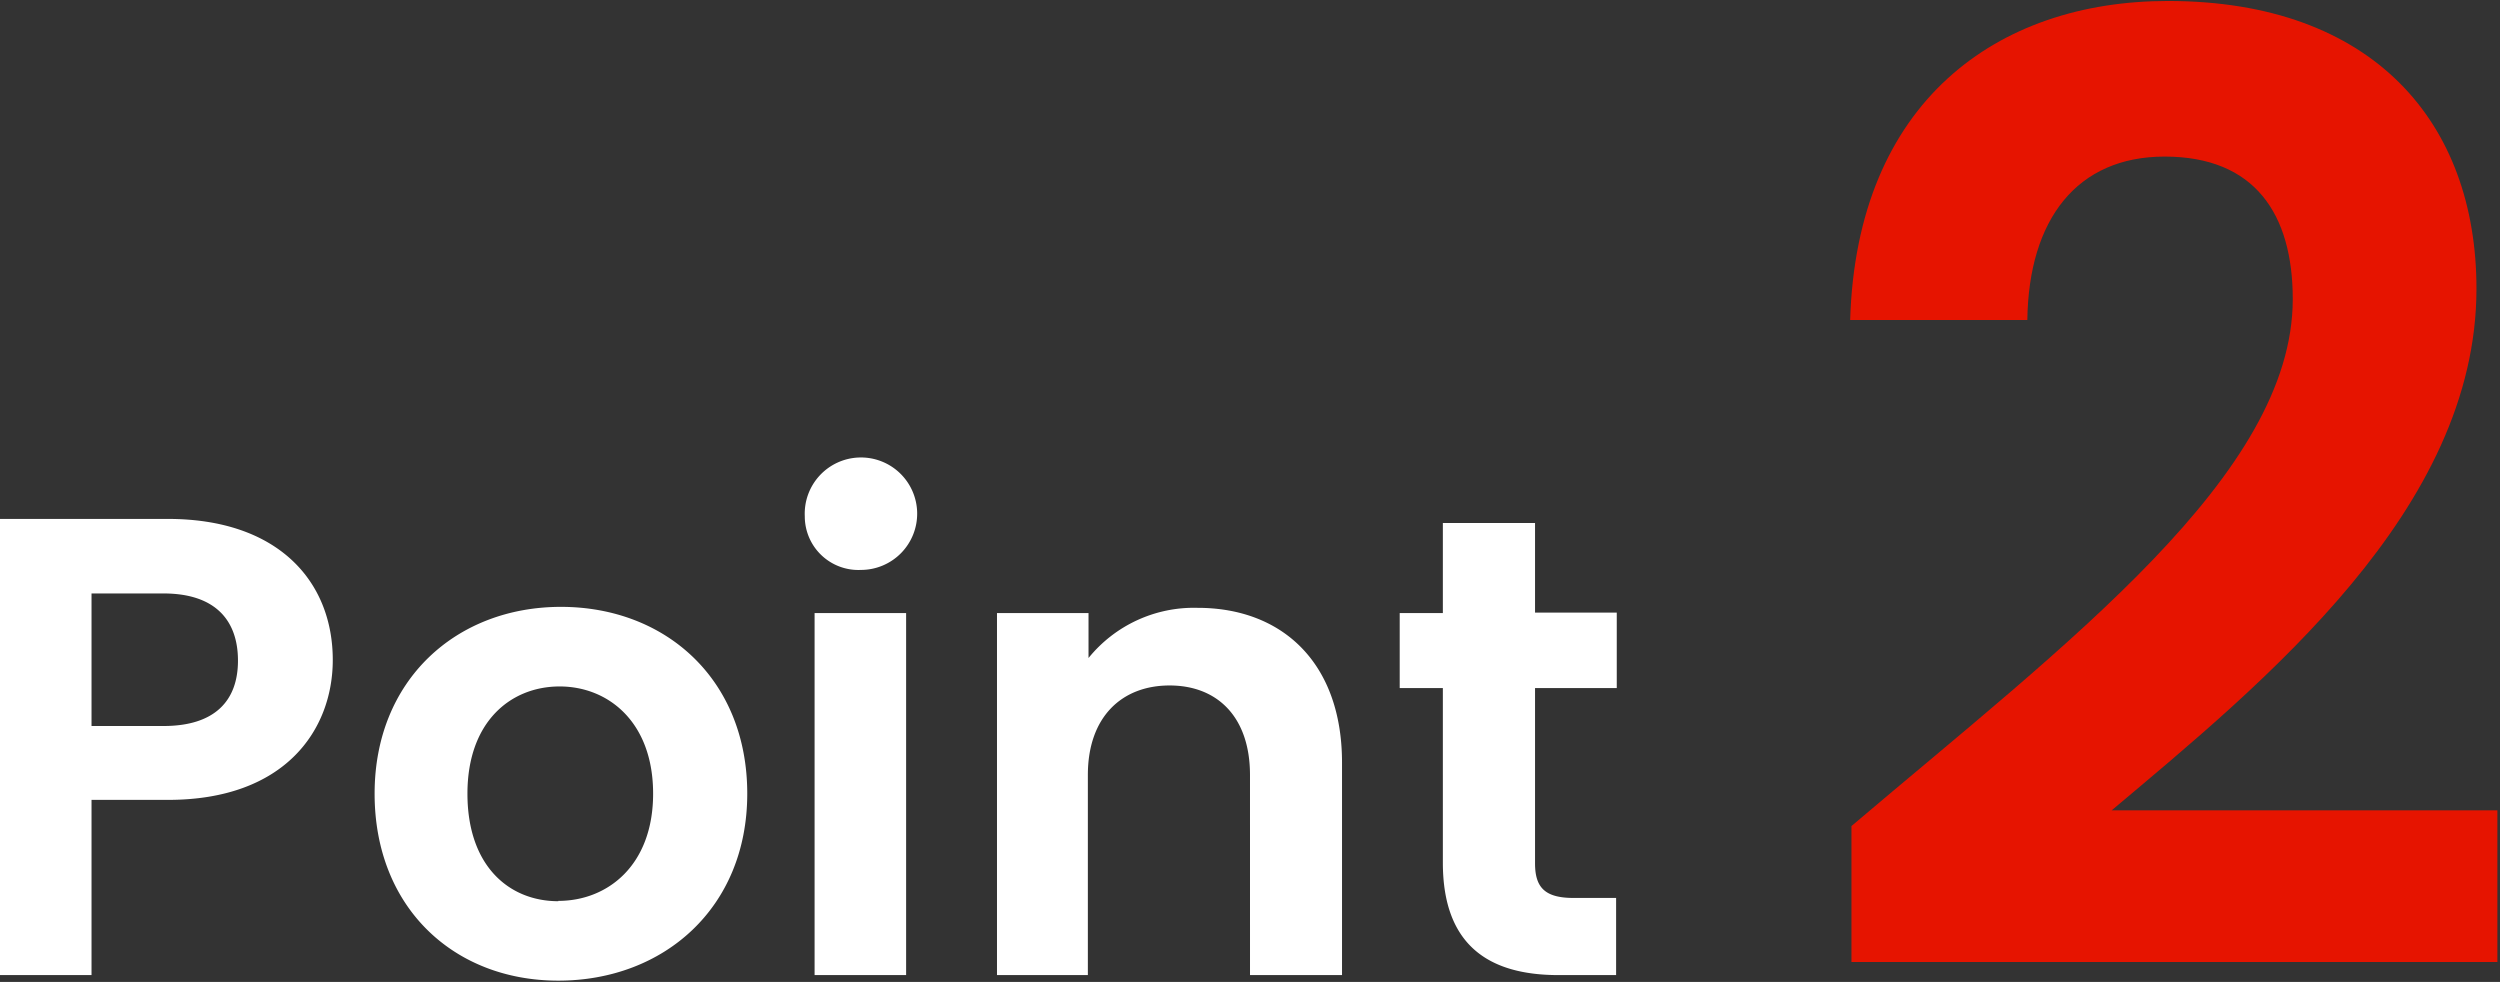
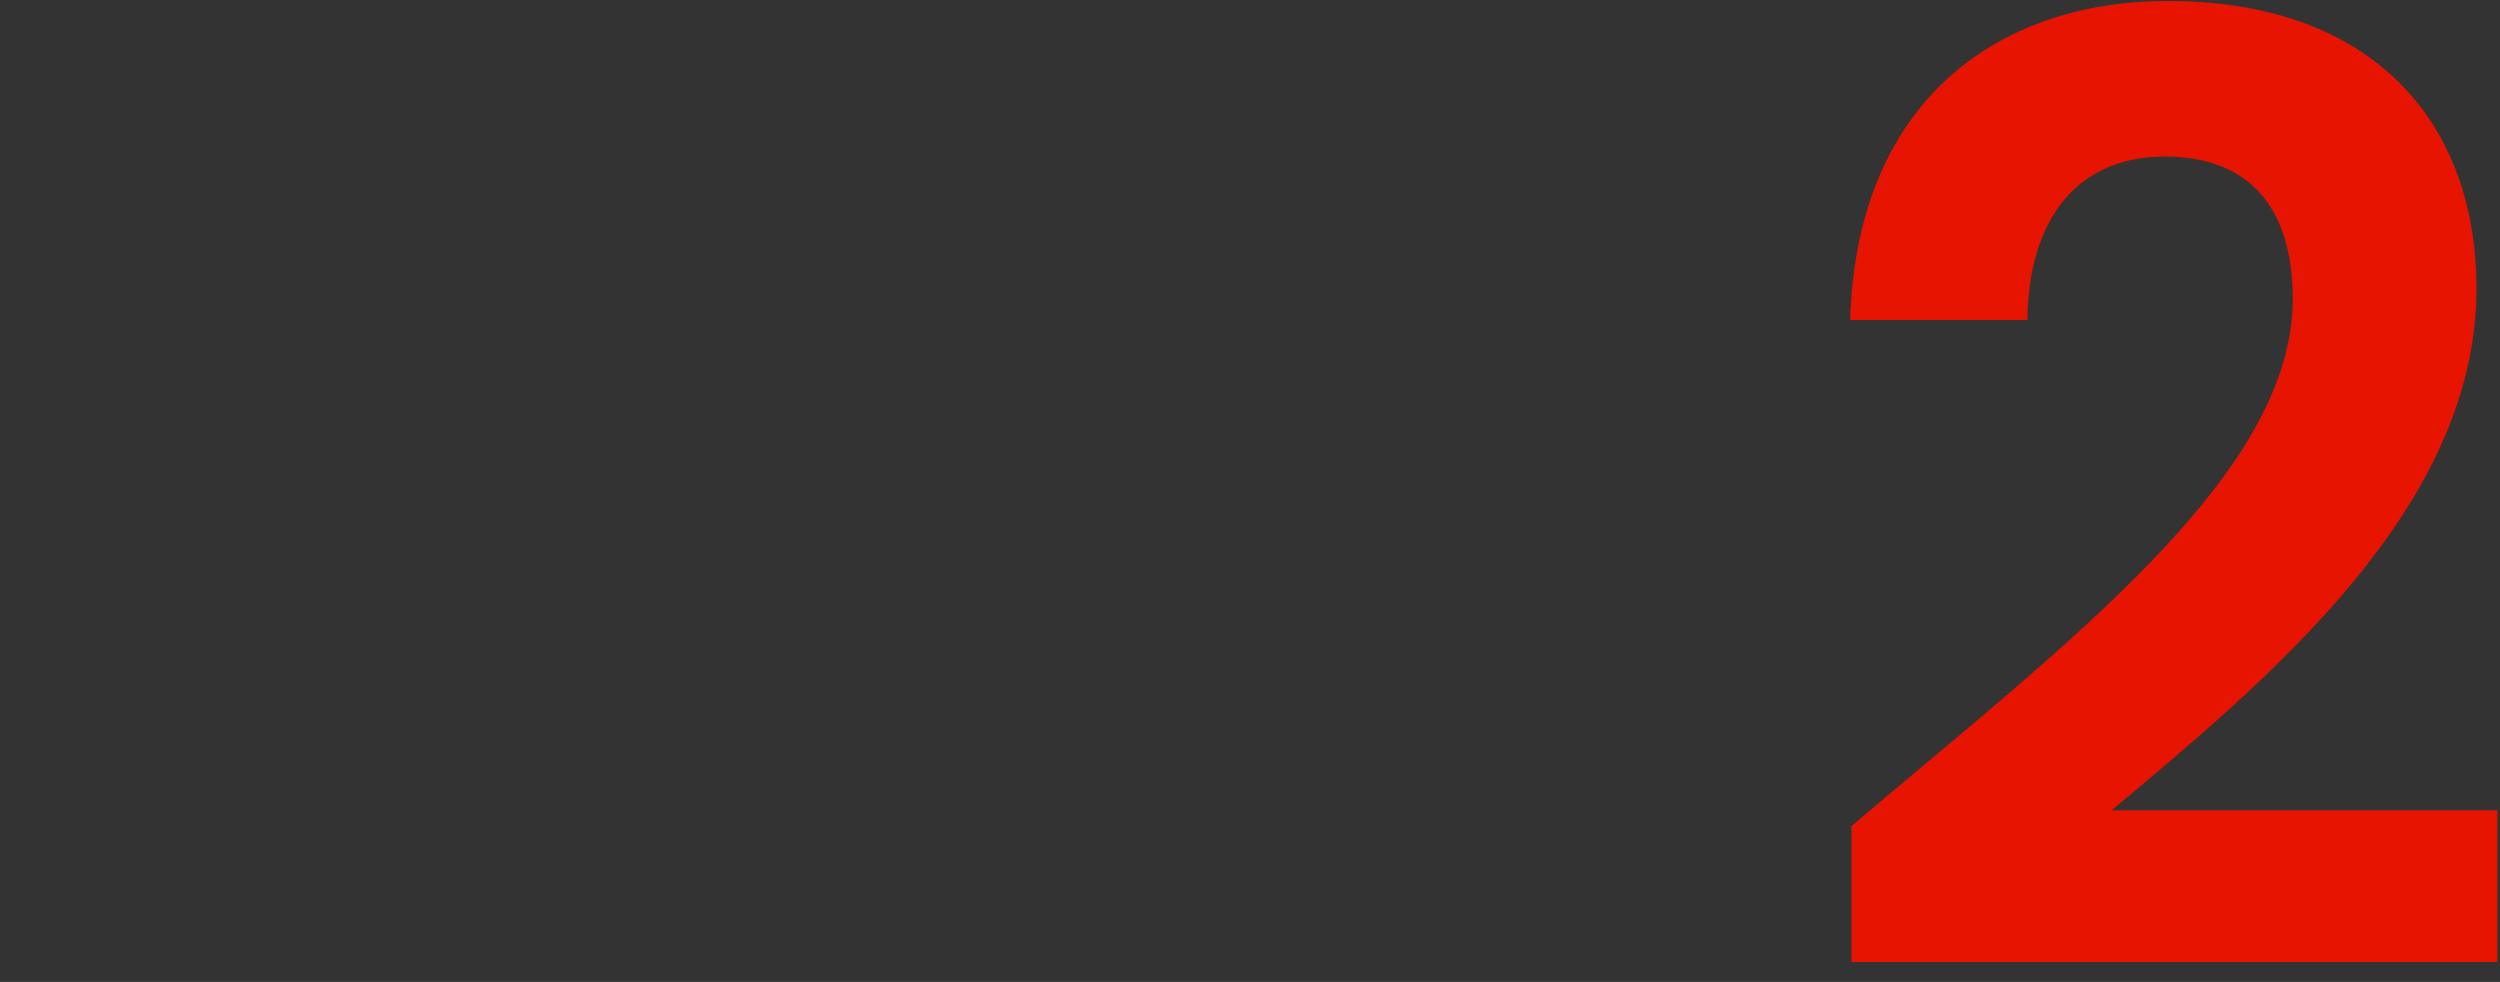
<svg xmlns="http://www.w3.org/2000/svg" width="152.96" height="60.08">
  <rect width="100%" height="100%" fill="#333333" stroke="none" />
-   <path d="M10.28 48.94H5.6v10.72H0V31.75h10.28c6.72 0 10.08 3.8 10.08 8.63 0 4.24-2.88 8.56-10.08 8.56zM10 44.42c3.16 0 4.56-1.56 4.56-4S13.2 36.31 10 36.31H5.6v8.11zM34.16 60c-6.4 0-11.24-4.48-11.24-11.44s5-11.43 11.4-11.43 11.4 4.43 11.4 11.43S40.6 60 34.16 60zm0-4.88c3 0 5.8-2.16 5.8-6.56S37.2 42 34.24 42s-5.64 2.12-5.64 6.56 2.56 6.58 5.56 6.58zm15.08-23.53a3.44 3.44 0 113.44 3.28 3.28 3.28 0 01-3.44-3.28zm.6 5.92h5.6v22.15h-5.6zm26.64 9.91c0-3.56-2-5.48-4.92-5.48s-5 1.92-5 5.48v12.24H61V37.51h5.6v2.75a8.3 8.3 0 016.68-3.07c5.16 0 8.83 3.35 8.83 9.47v13h-5.63zm11.8-5.32h-2.64v-4.59h2.64V32h5.64v5.48h5v4.62h-5v10.72c0 1.48.6 2.12 2.36 2.12h2.6v4.72h-3.52c-4.24 0-7.08-1.8-7.08-6.88z" fill="#fff" />
  <path d="M113.28 50.54c13.2-11.2 27-21.52 27-32.24 0-5.2-2.32-8.72-7.84-8.72-5.36 0-8.32 3.84-8.4 10H113.2c.4-13.36 9-19.52 19.44-19.52 12.56 0 18.88 7.44 18.88 17.6 0 13.52-13 24.08-22.32 31.92h23.6v9.28h-39.52z" fill="#e61400" />
</svg>